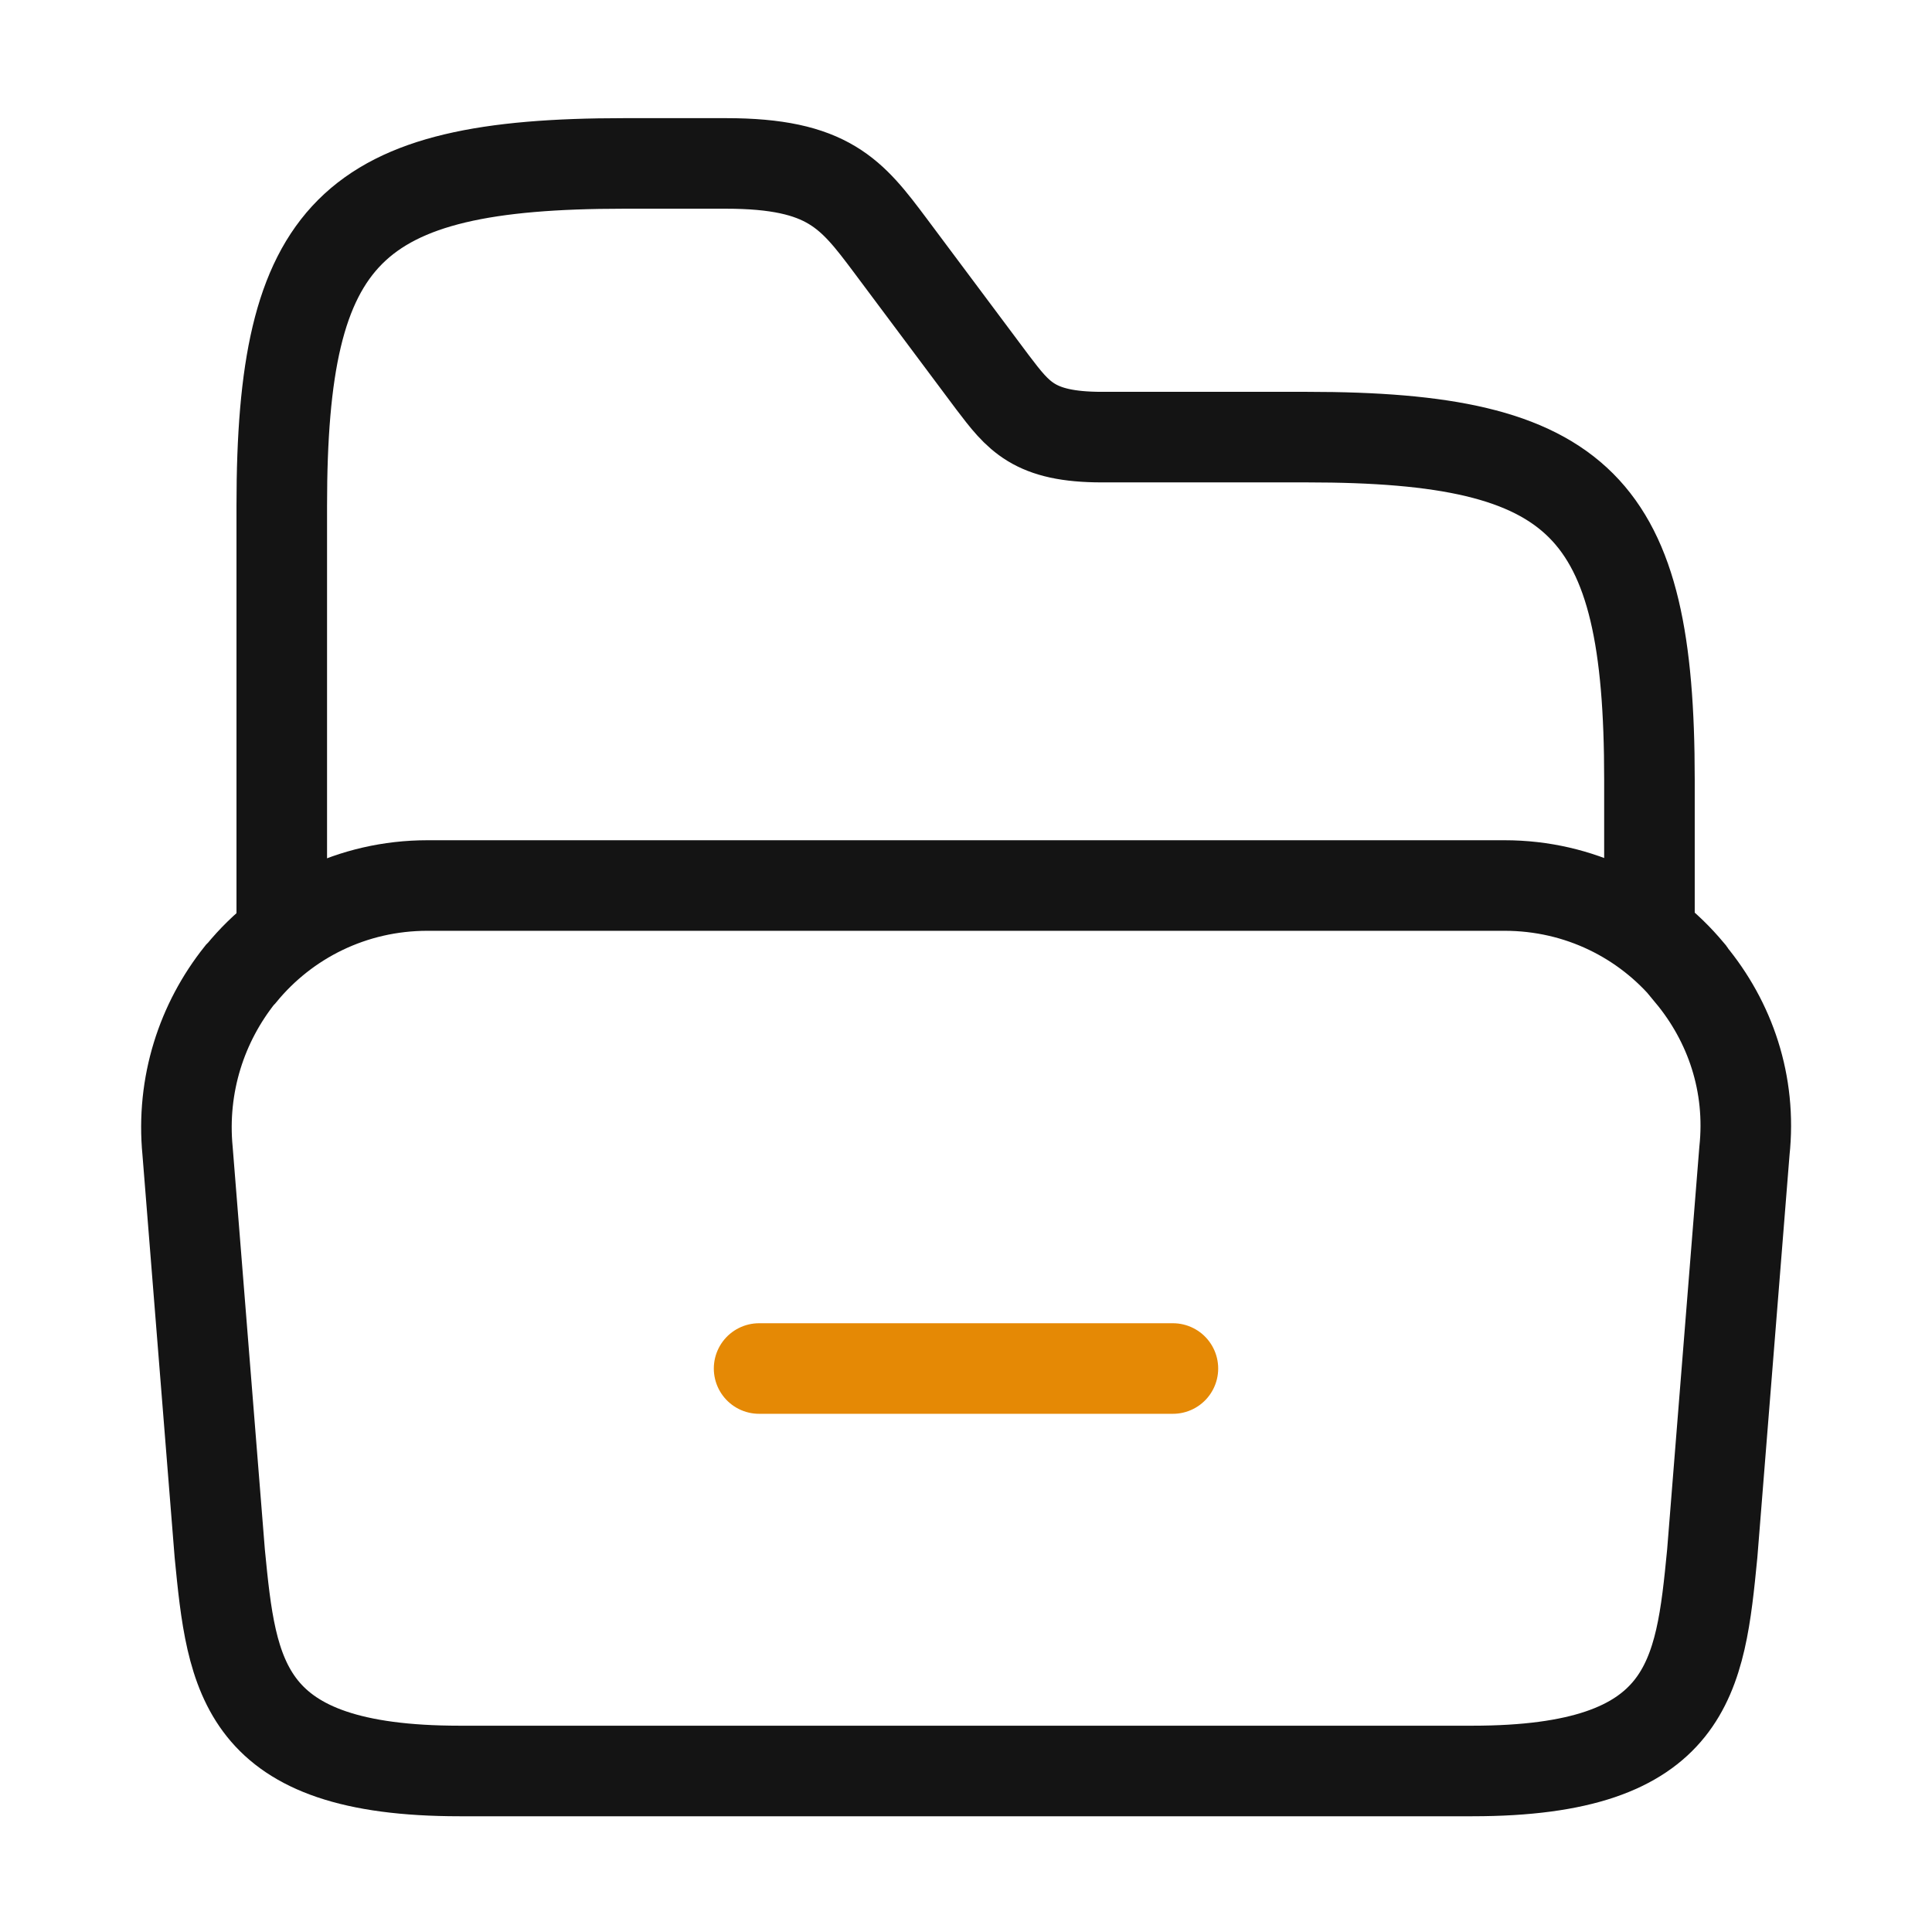
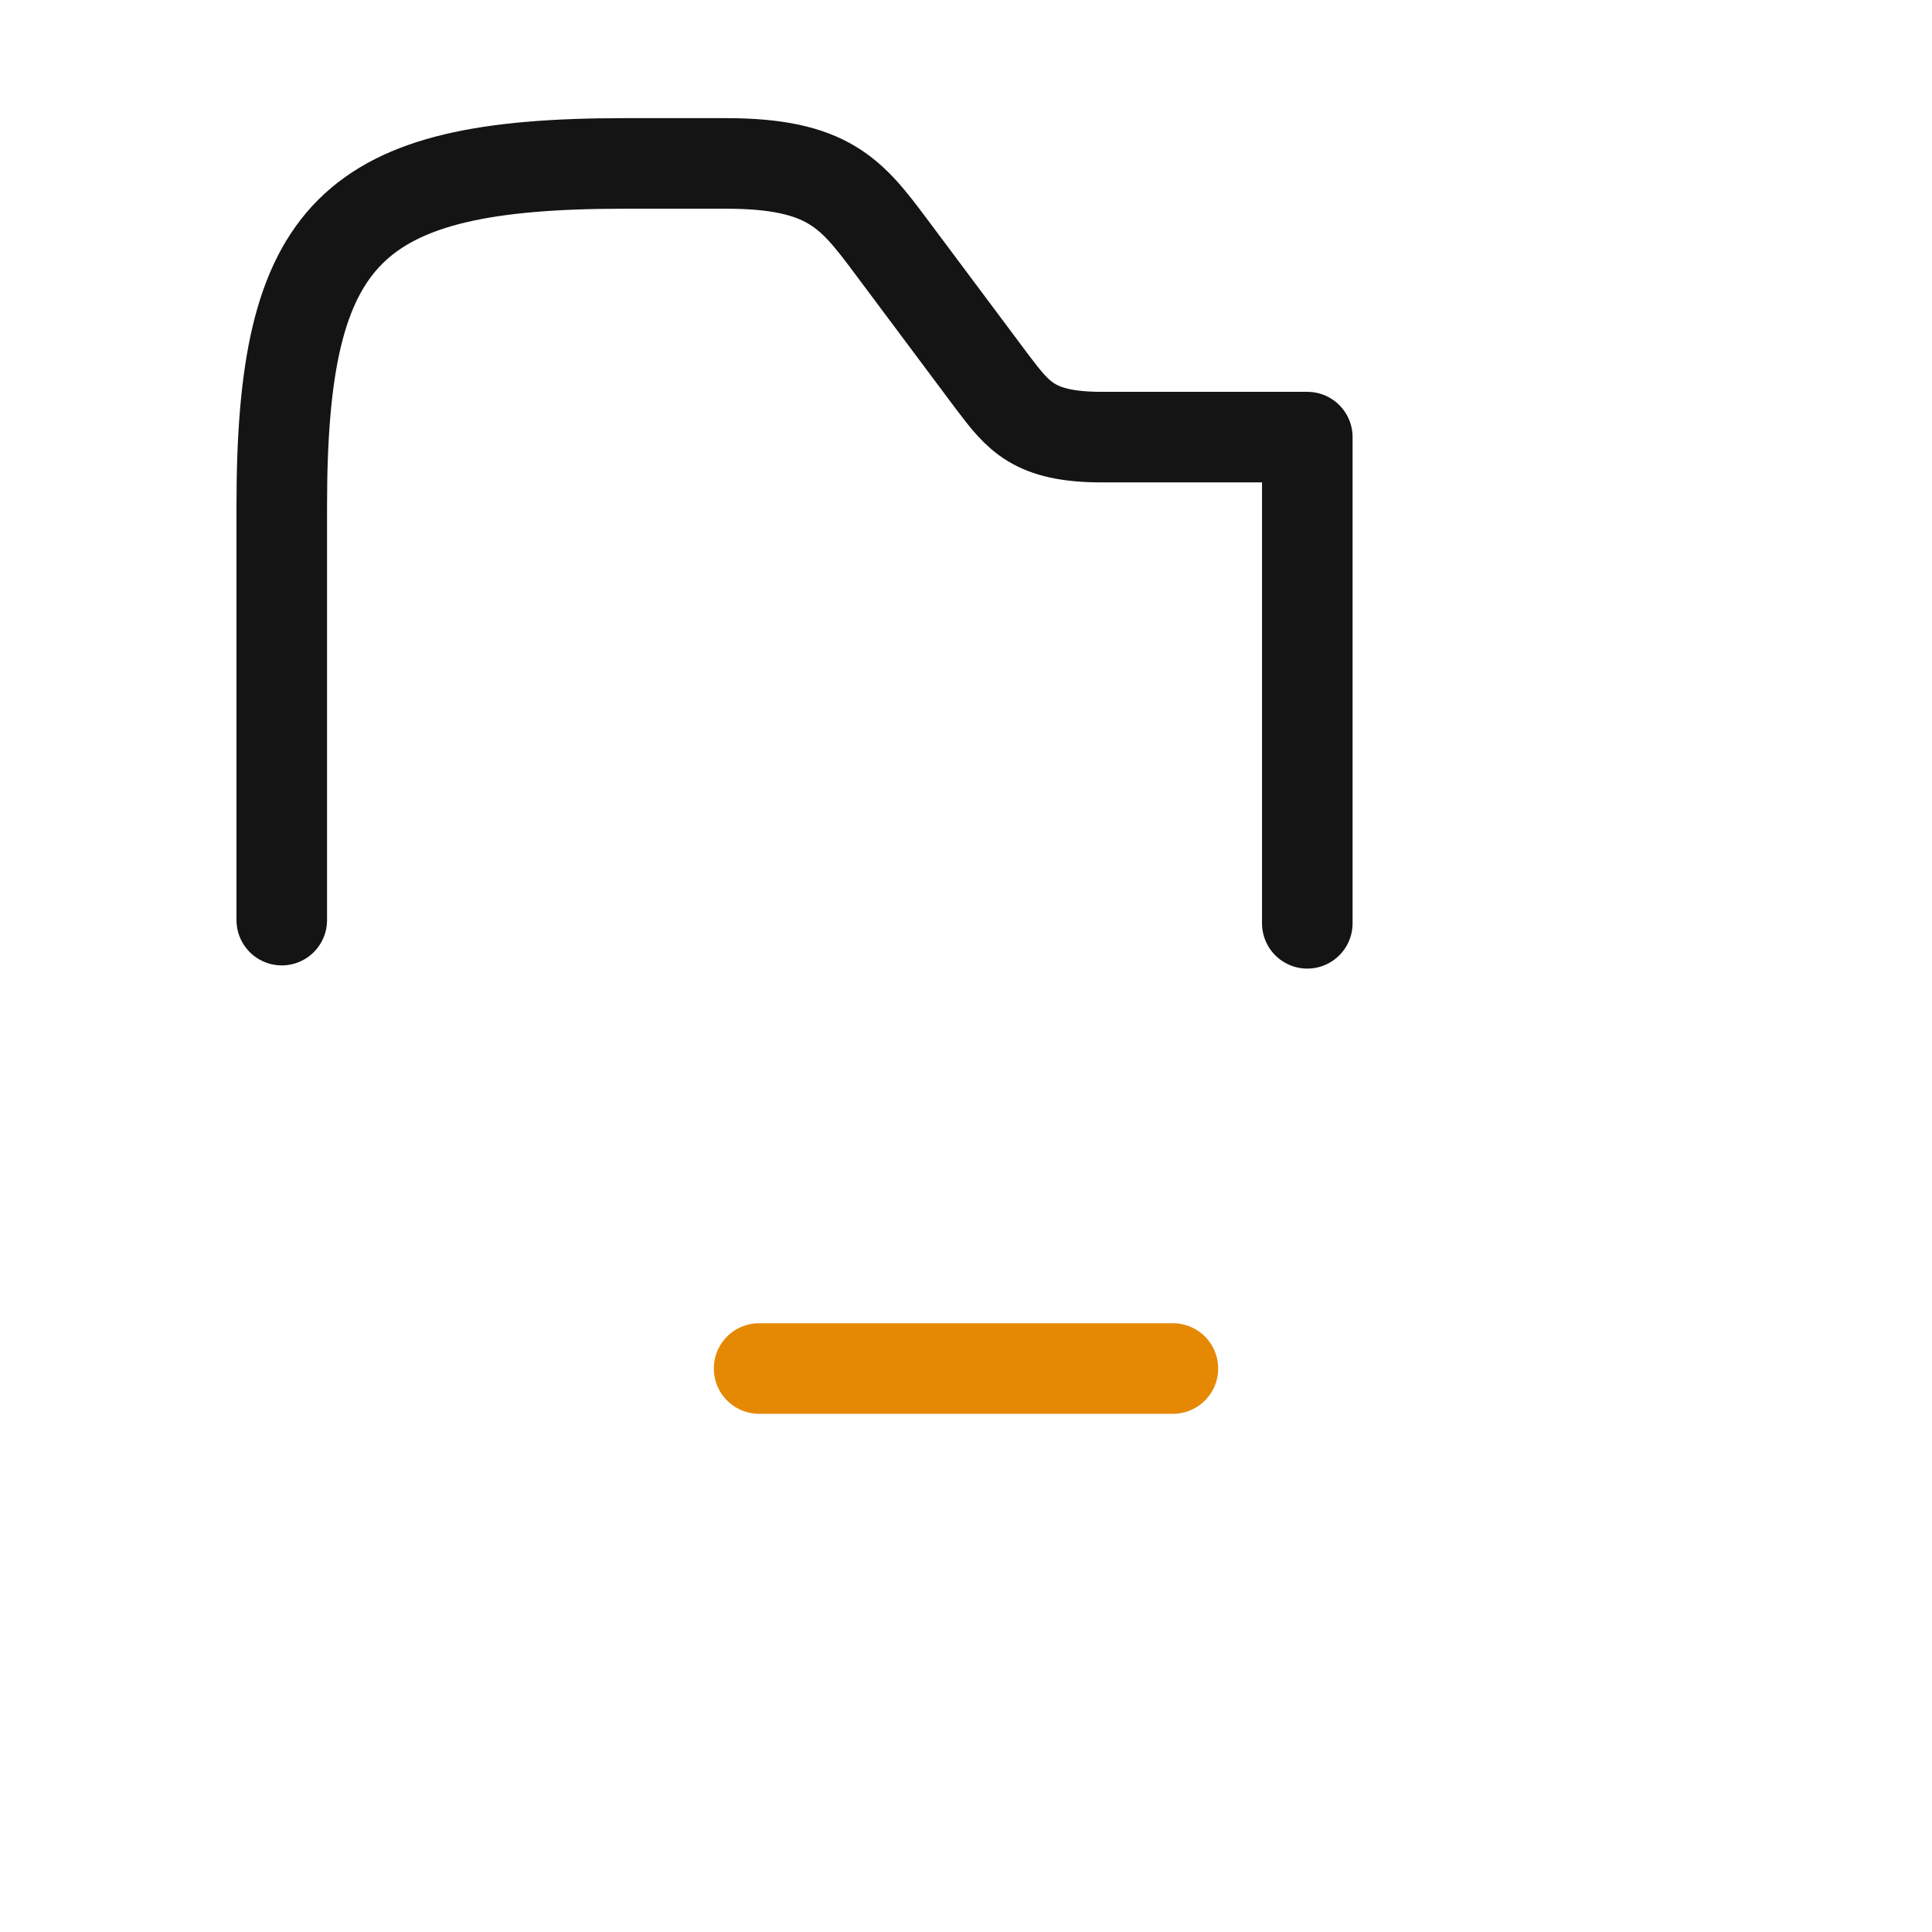
<svg xmlns="http://www.w3.org/2000/svg" width="32" height="32" viewBox="0 0 32 32" fill="none">
-   <path d="M28.893 19.067L28.36 25.733C28.16 27.773 28 29.333 24.387 29.333H7.613C4 29.333 3.84 27.773 3.64 25.733L3.107 19.067C3 17.96 3.347 16.933 3.973 16.147C3.987 16.133 3.987 16.133 4 16.12C4.733 15.227 5.84 14.667 7.08 14.667H24.92C26.16 14.667 27.253 15.227 27.973 16.093C27.987 16.107 28 16.12 28 16.133C28.653 16.92 29.013 17.947 28.893 19.067Z" stroke="#141414" stroke-width="1.5" stroke-miterlimit="10" />
-   <path d="M4.667 15.24V8.373C4.667 3.84 5.8 2.707 10.333 2.707H12.027C13.72 2.707 14.107 3.213 14.747 4.067L16.44 6.333C16.867 6.893 17.12 7.24 18.253 7.24H21.653C26.187 7.24 27.32 8.373 27.32 12.907V15.293" stroke="#141414" stroke-width="1.5" stroke-miterlimit="10" stroke-linecap="round" stroke-linejoin="round" />
+   <path d="M4.667 15.24V8.373C4.667 3.84 5.8 2.707 10.333 2.707H12.027C13.72 2.707 14.107 3.213 14.747 4.067L16.44 6.333C16.867 6.893 17.12 7.24 18.253 7.24H21.653V15.293" stroke="#141414" stroke-width="1.5" stroke-miterlimit="10" stroke-linecap="round" stroke-linejoin="round" />
  <path d="M12.573 22.667H19.427" stroke="#E58905" stroke-width="1.5" stroke-miterlimit="10" stroke-linecap="round" stroke-linejoin="round" />
</svg>